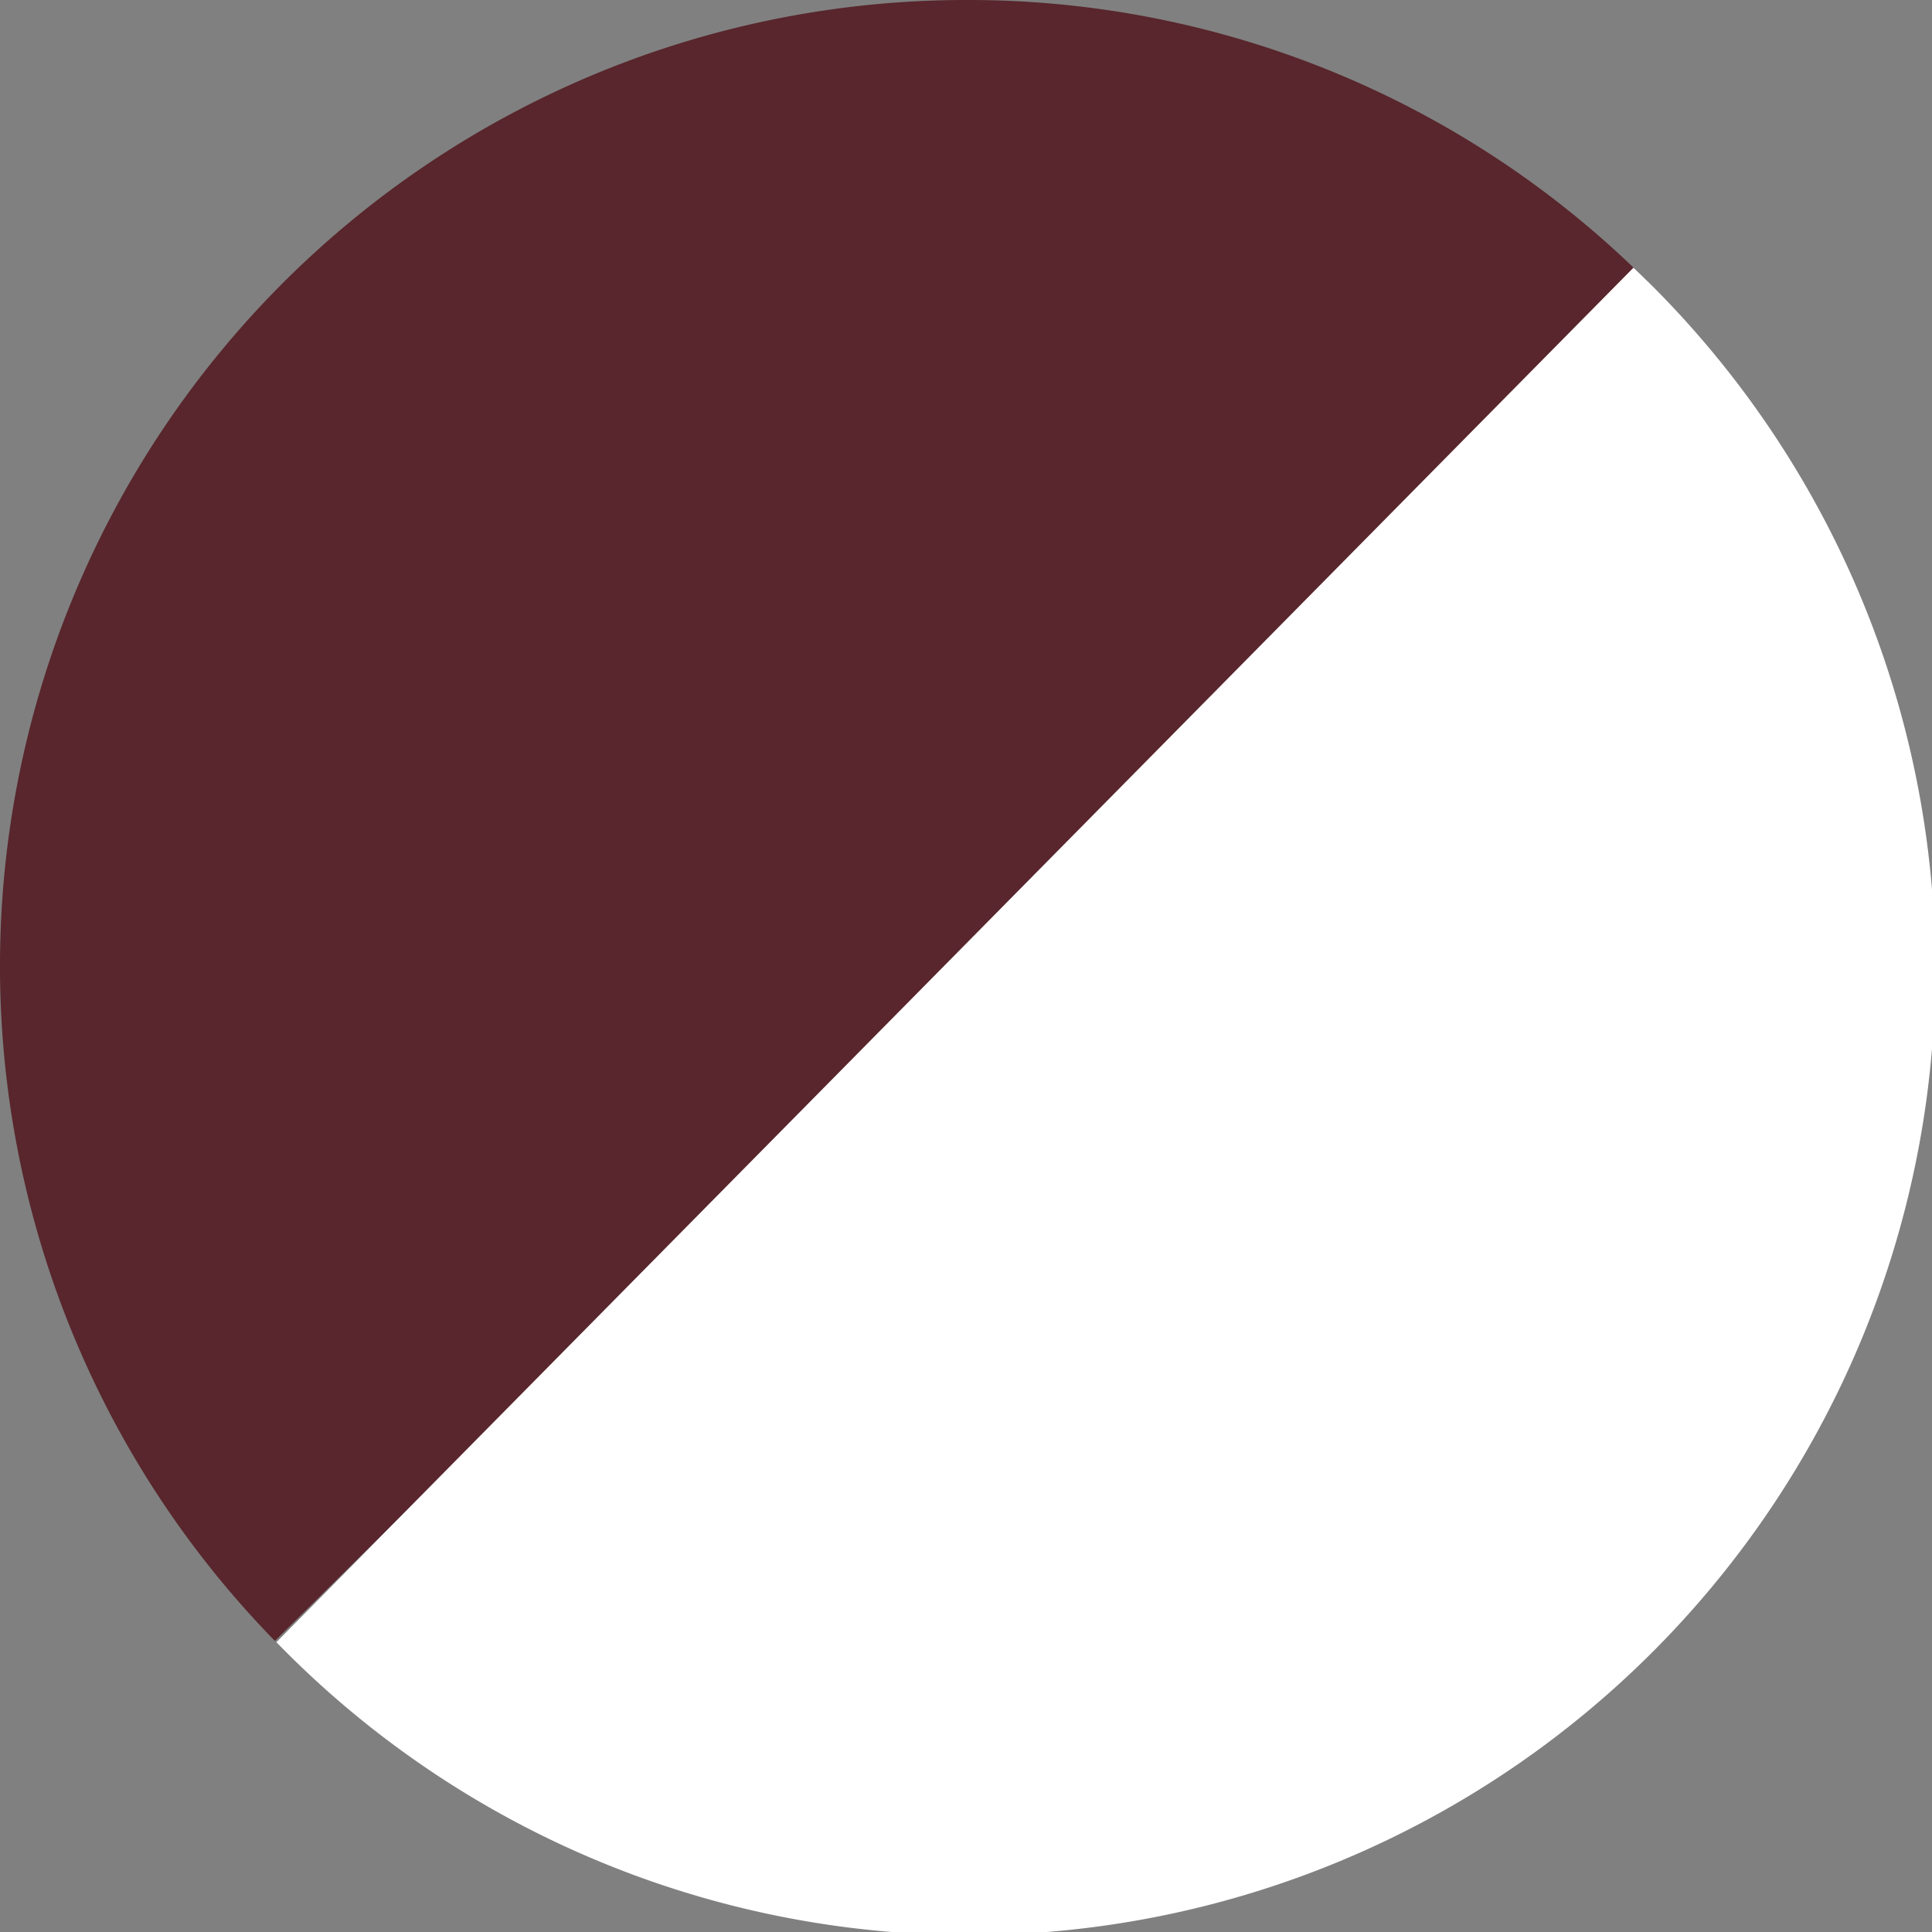
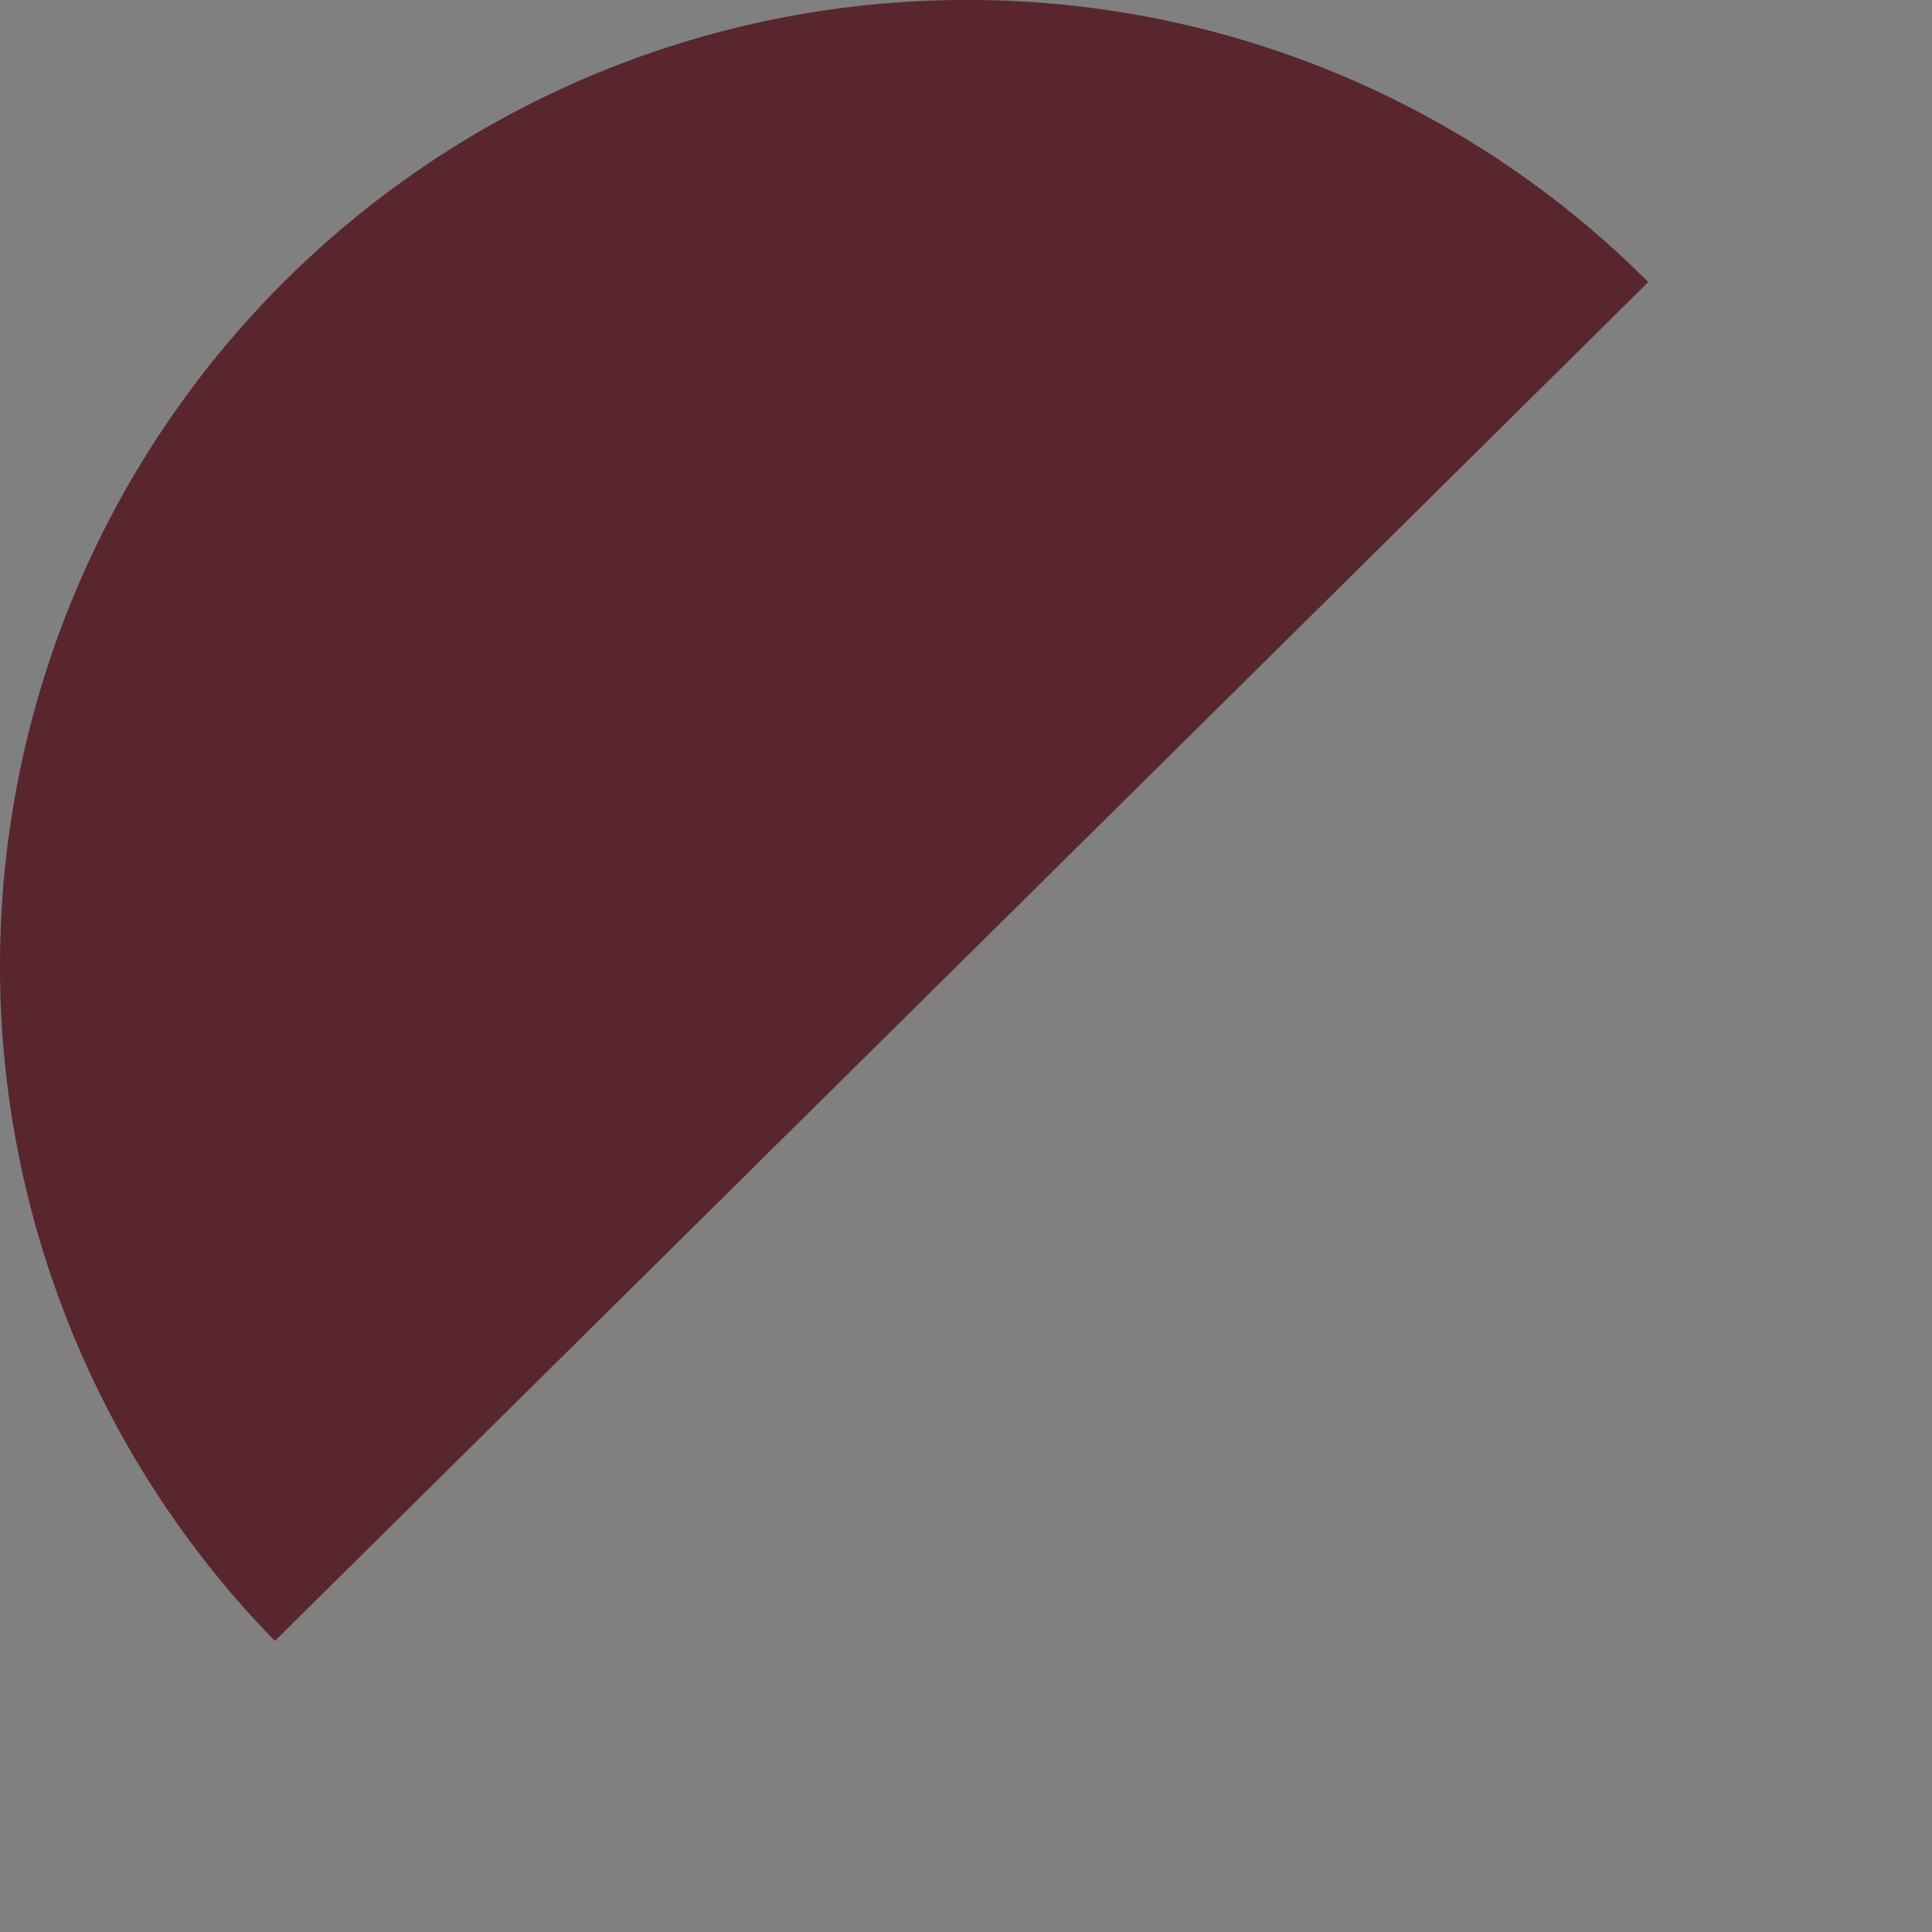
<svg xmlns="http://www.w3.org/2000/svg" width="32" height="32" viewBox="0 0 32 32">
  <rect x="0" y="0" width="32" height="32" fill="#808080" stroke="none" />
  <g id="Group_15252" data-name="Group 15252" transform="translate(-11963 -7434) rotate(180)">
    <g id="Group_15248" data-name="Group 15248" transform="translate(-36 -1)">
      <path id="Subtraction_2" data-name="Subtraction 2" d="M16,32A15.9,15.9,0,0,1,4.7,27.328L27.447,4.821A16,16,0,0,1,16,32Z" transform="translate(-11959 -7465)" fill="#58262c" />
    </g>
    <g id="Group_15247" data-name="Group 15247">
-       <path id="Subtraction_1" data-name="Subtraction 1" d="M4.945,27.567h0A16,16,0,1,1,27.422,4.8L4.945,27.566Z" transform="translate(-11995 -7466)" fill="#fff" />
-     </g>
+       </g>
  </g>
</svg>